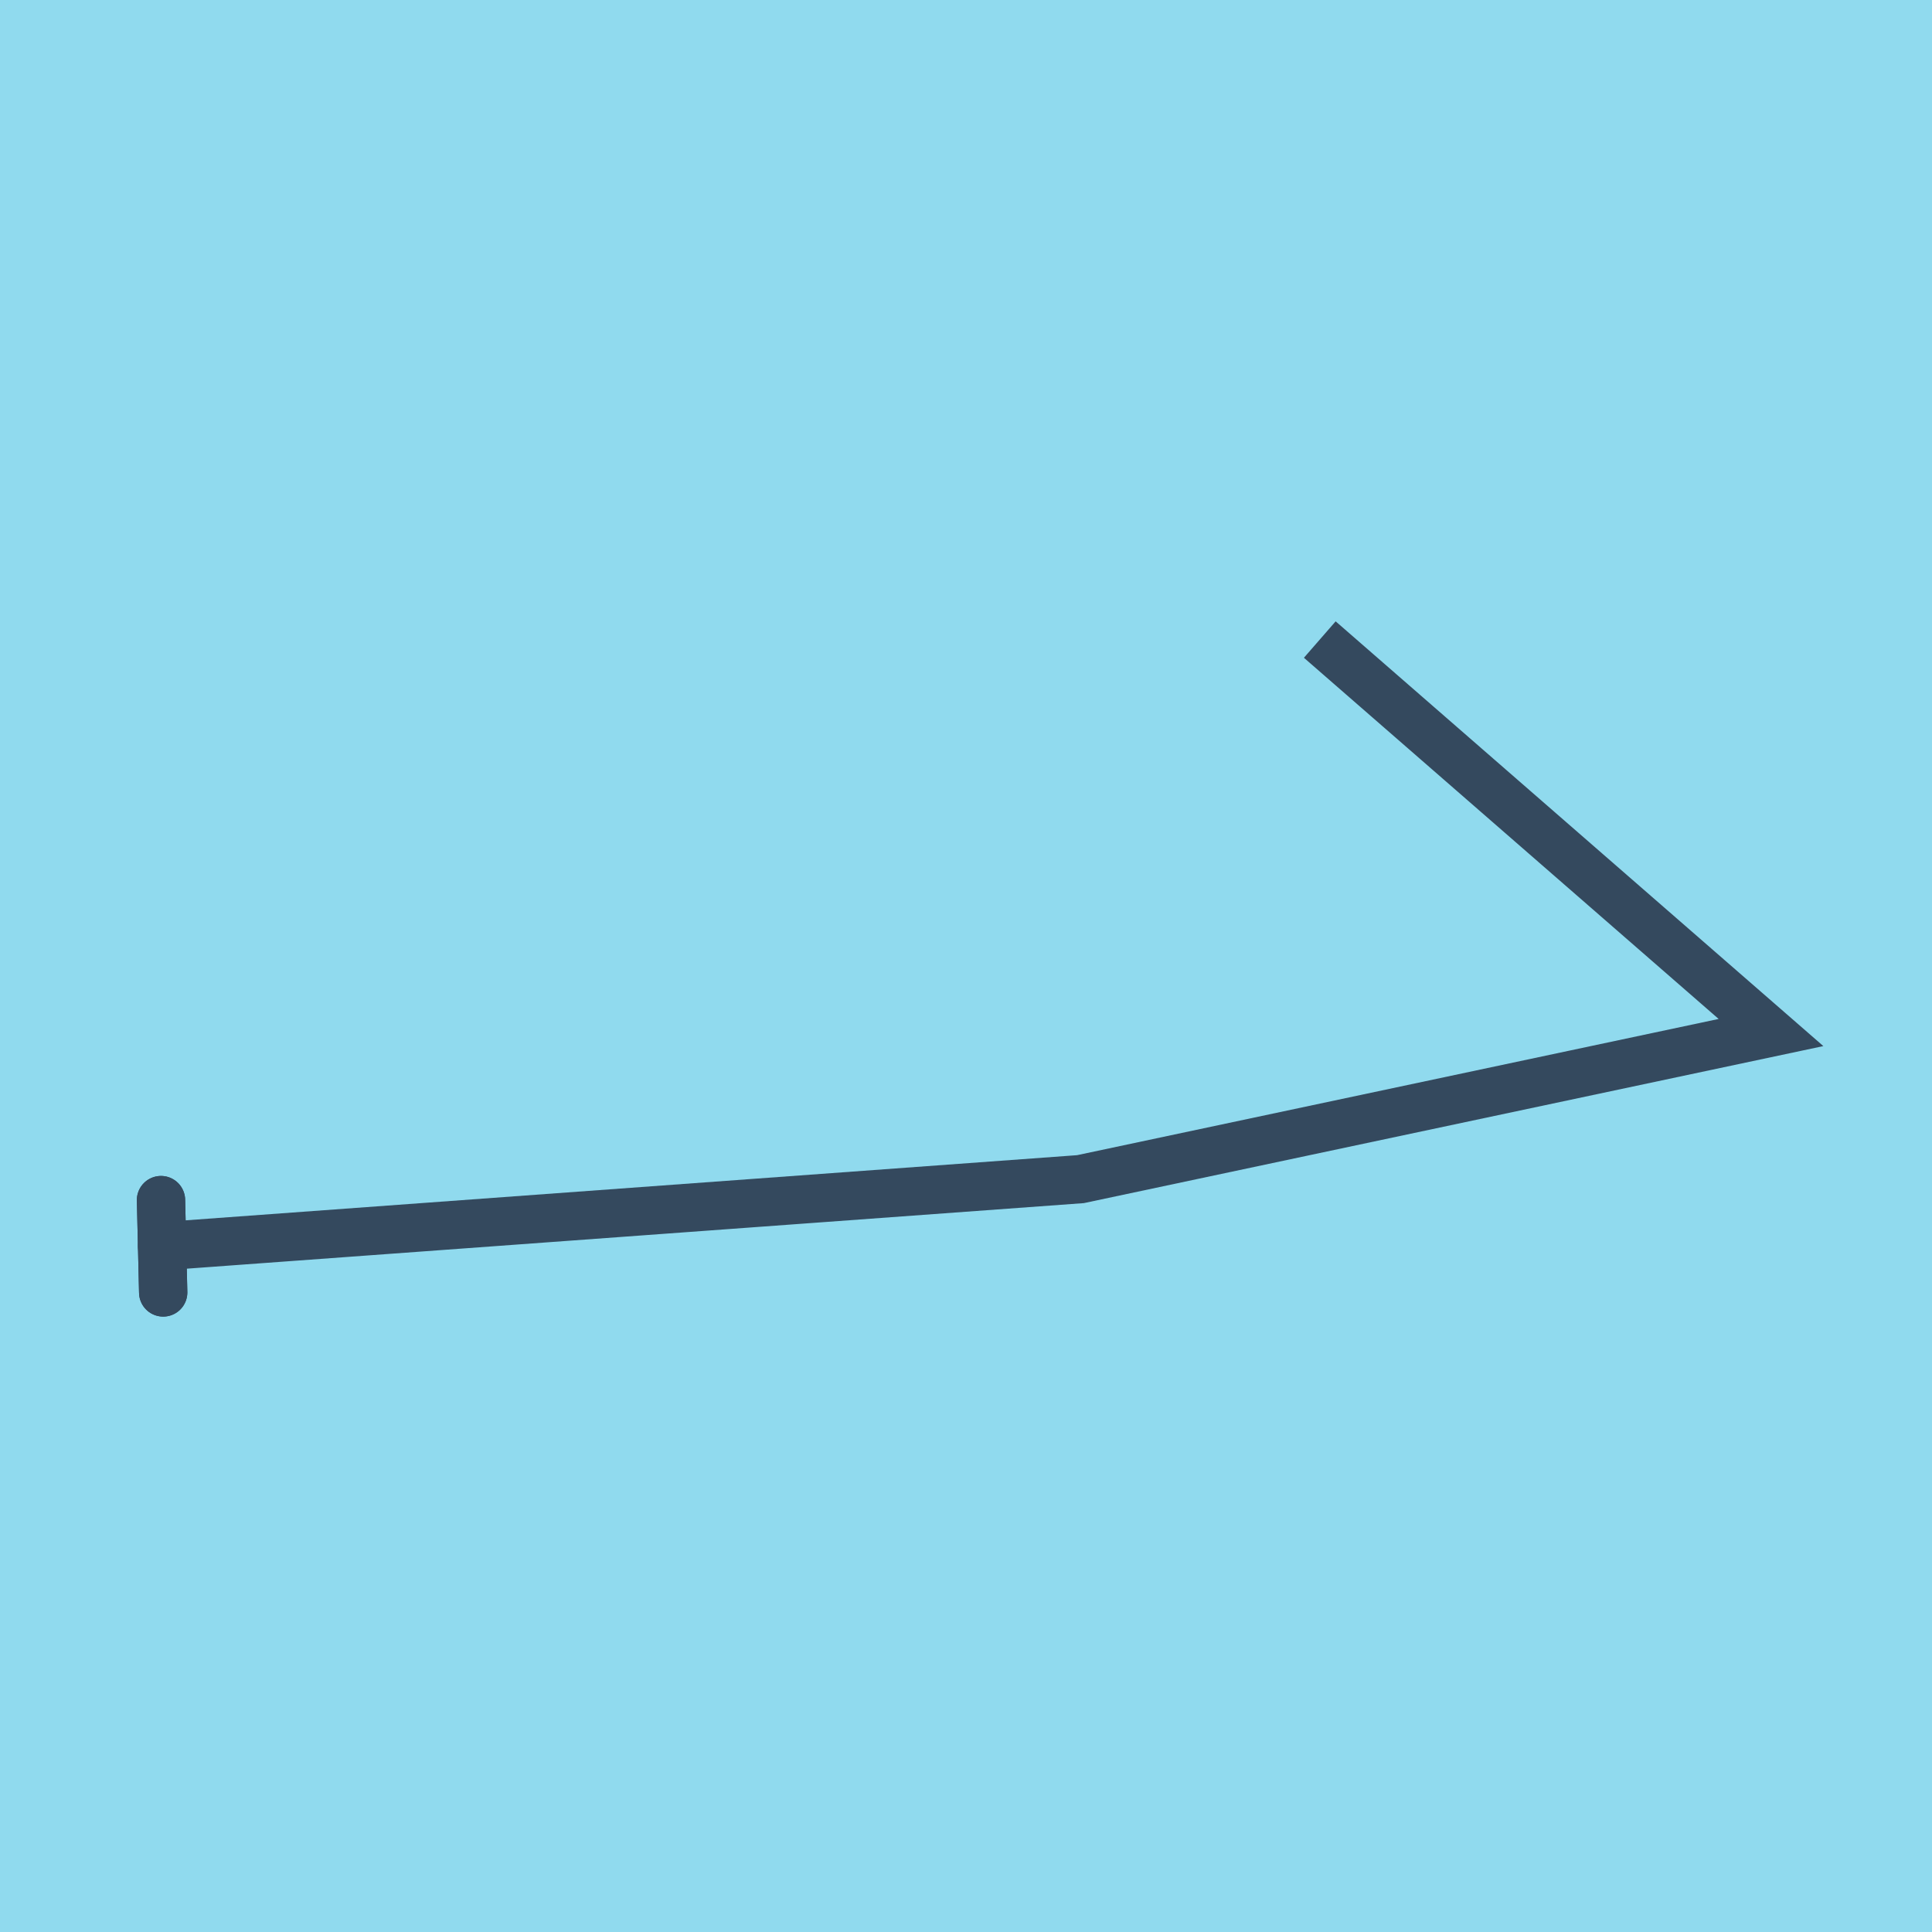
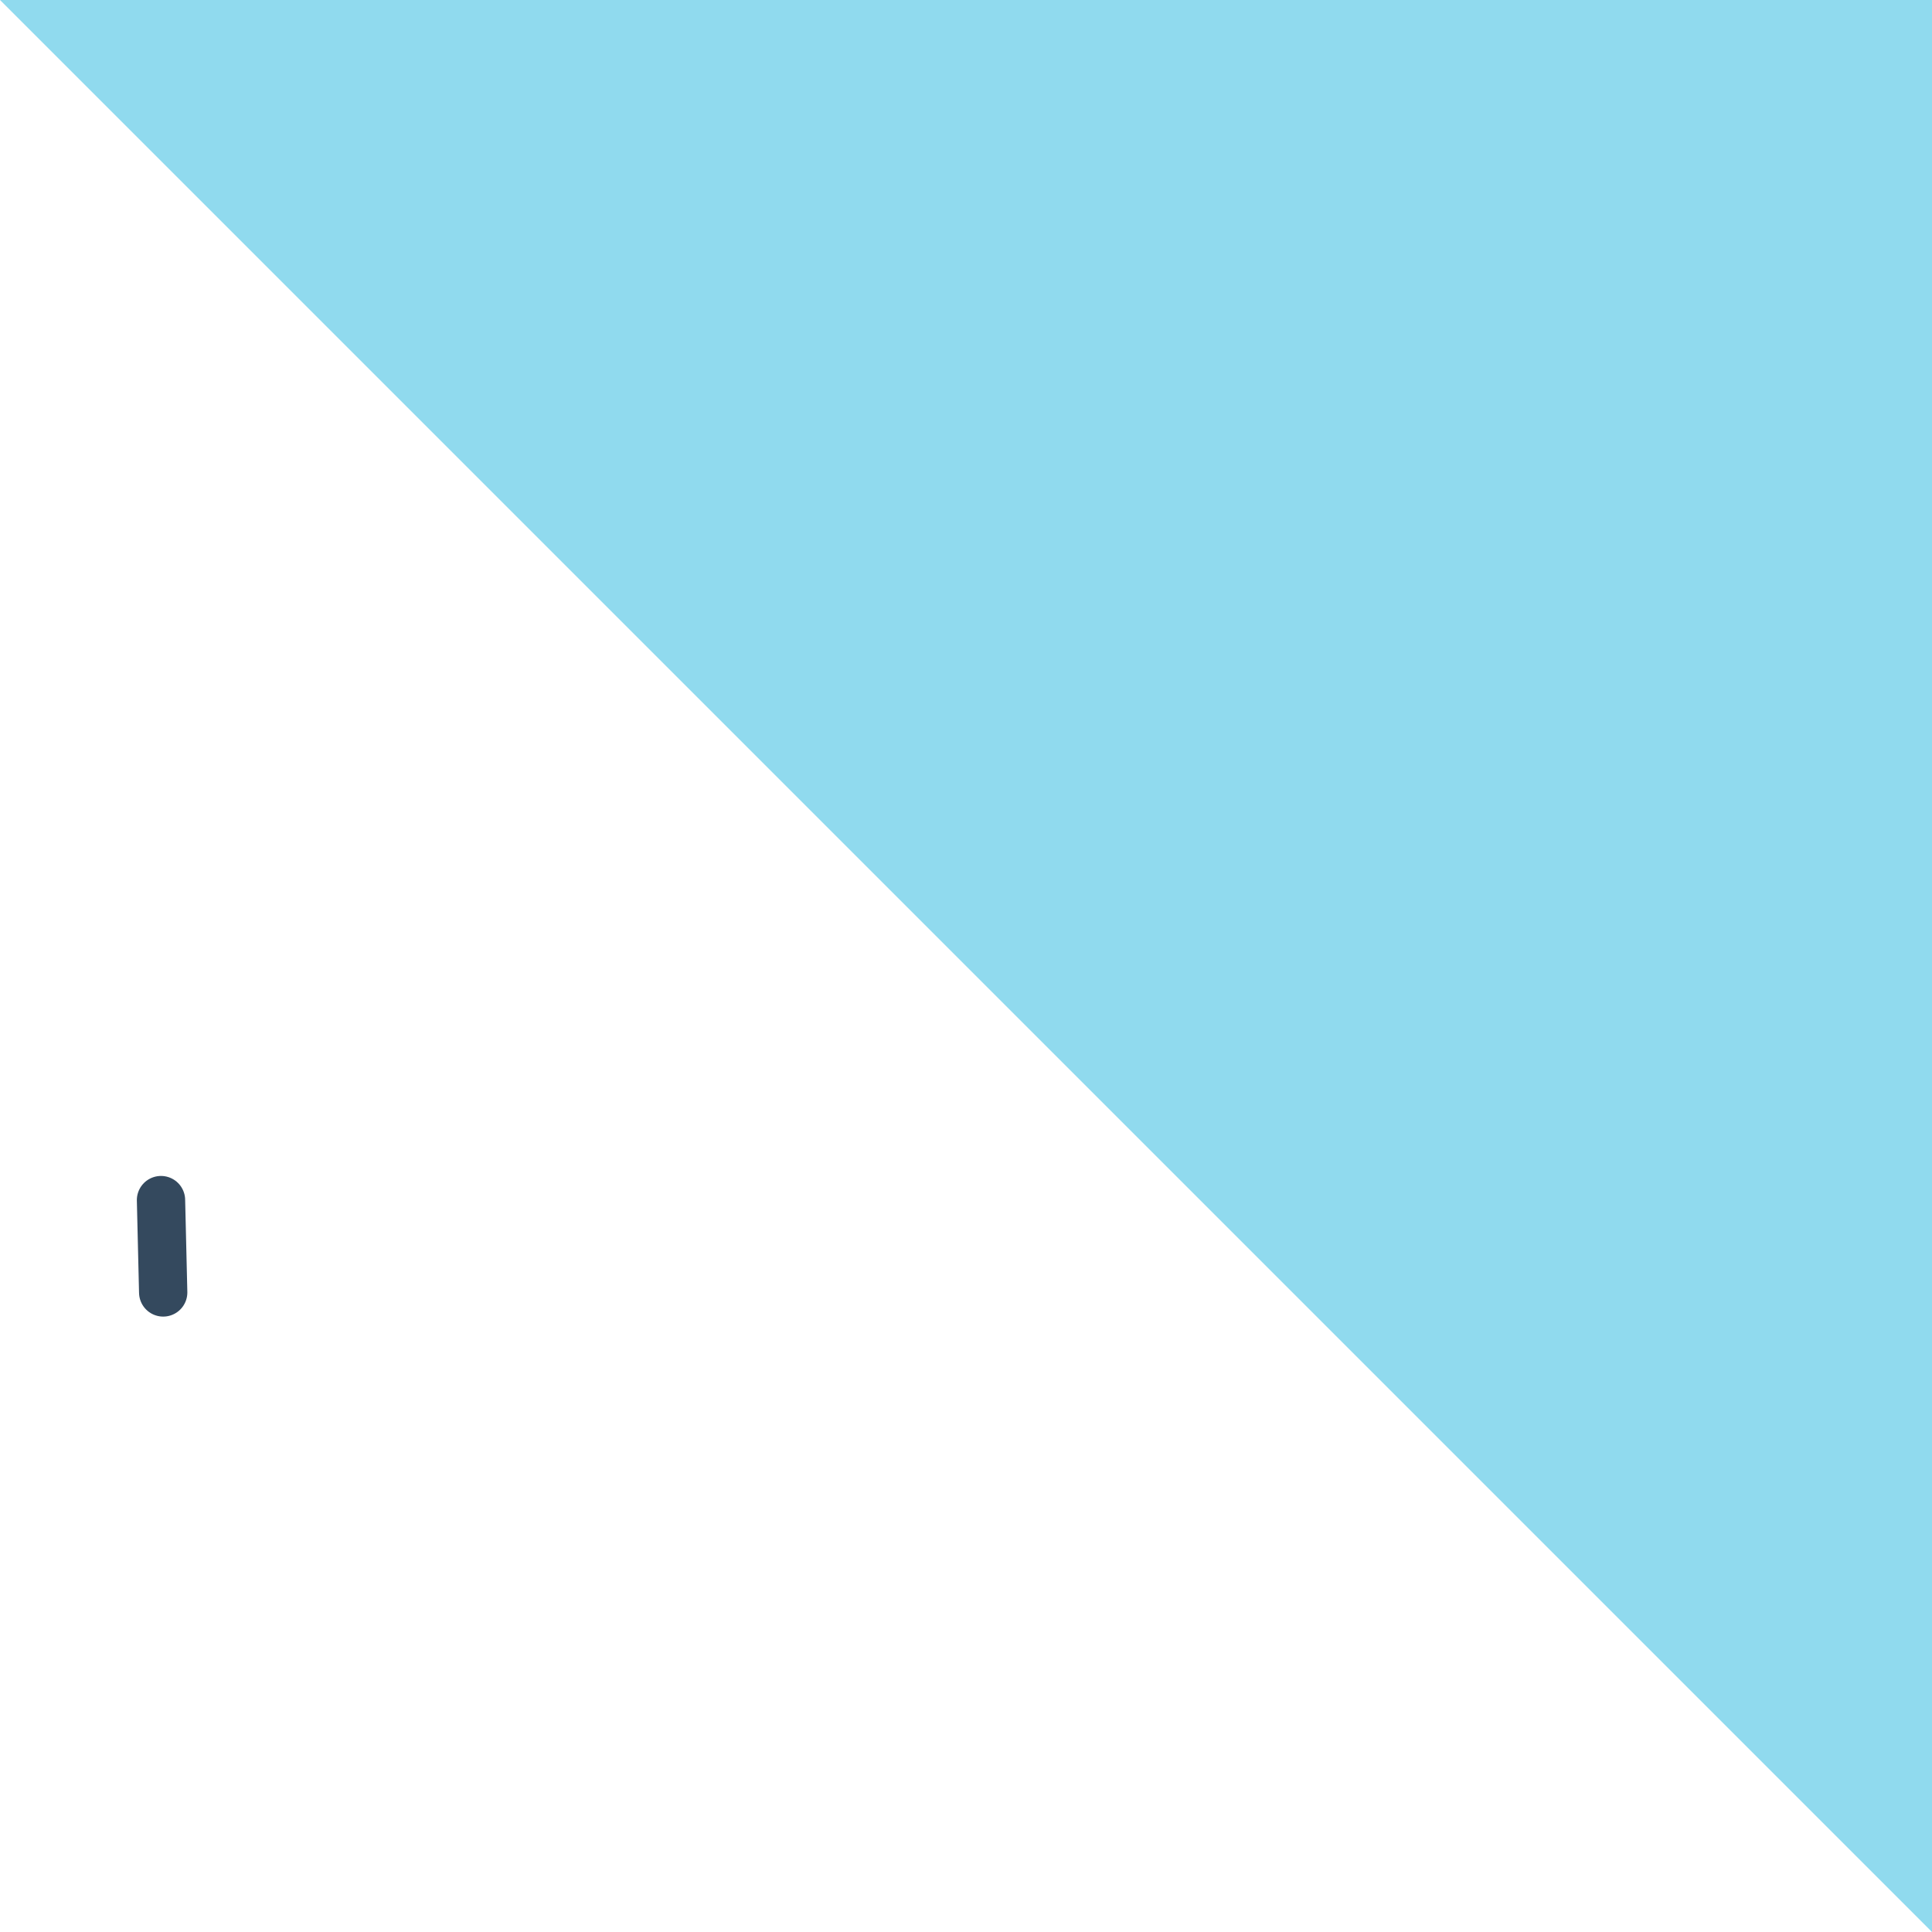
<svg xmlns="http://www.w3.org/2000/svg" viewBox="-10 -10 120 120" preserveAspectRatio="xMidYMid meet">
-   <path style="fill:#90daee" d="M-10-10h120v120H-10z" />
+   <path style="fill:#90daee" d="M-10-10h120v120z" />
  <polyline stroke-linecap="round" points="0,64.54 0.136,70.276 " style="fill:none;stroke:#34495e;stroke-width: 3px" />
-   <polyline stroke-linecap="round" points="0,64.54 0.136,70.276 " style="fill:none;stroke:#34495e;stroke-width: 3px" />
-   <polyline stroke-linecap="round" points="0.068,67.408 57.108,63.239 100,54.132 71.974,29.724 100,54.132 57.108,63.239 0.068,67.408 " style="fill:none;stroke:#34495e;stroke-width: 3px" />
</svg>